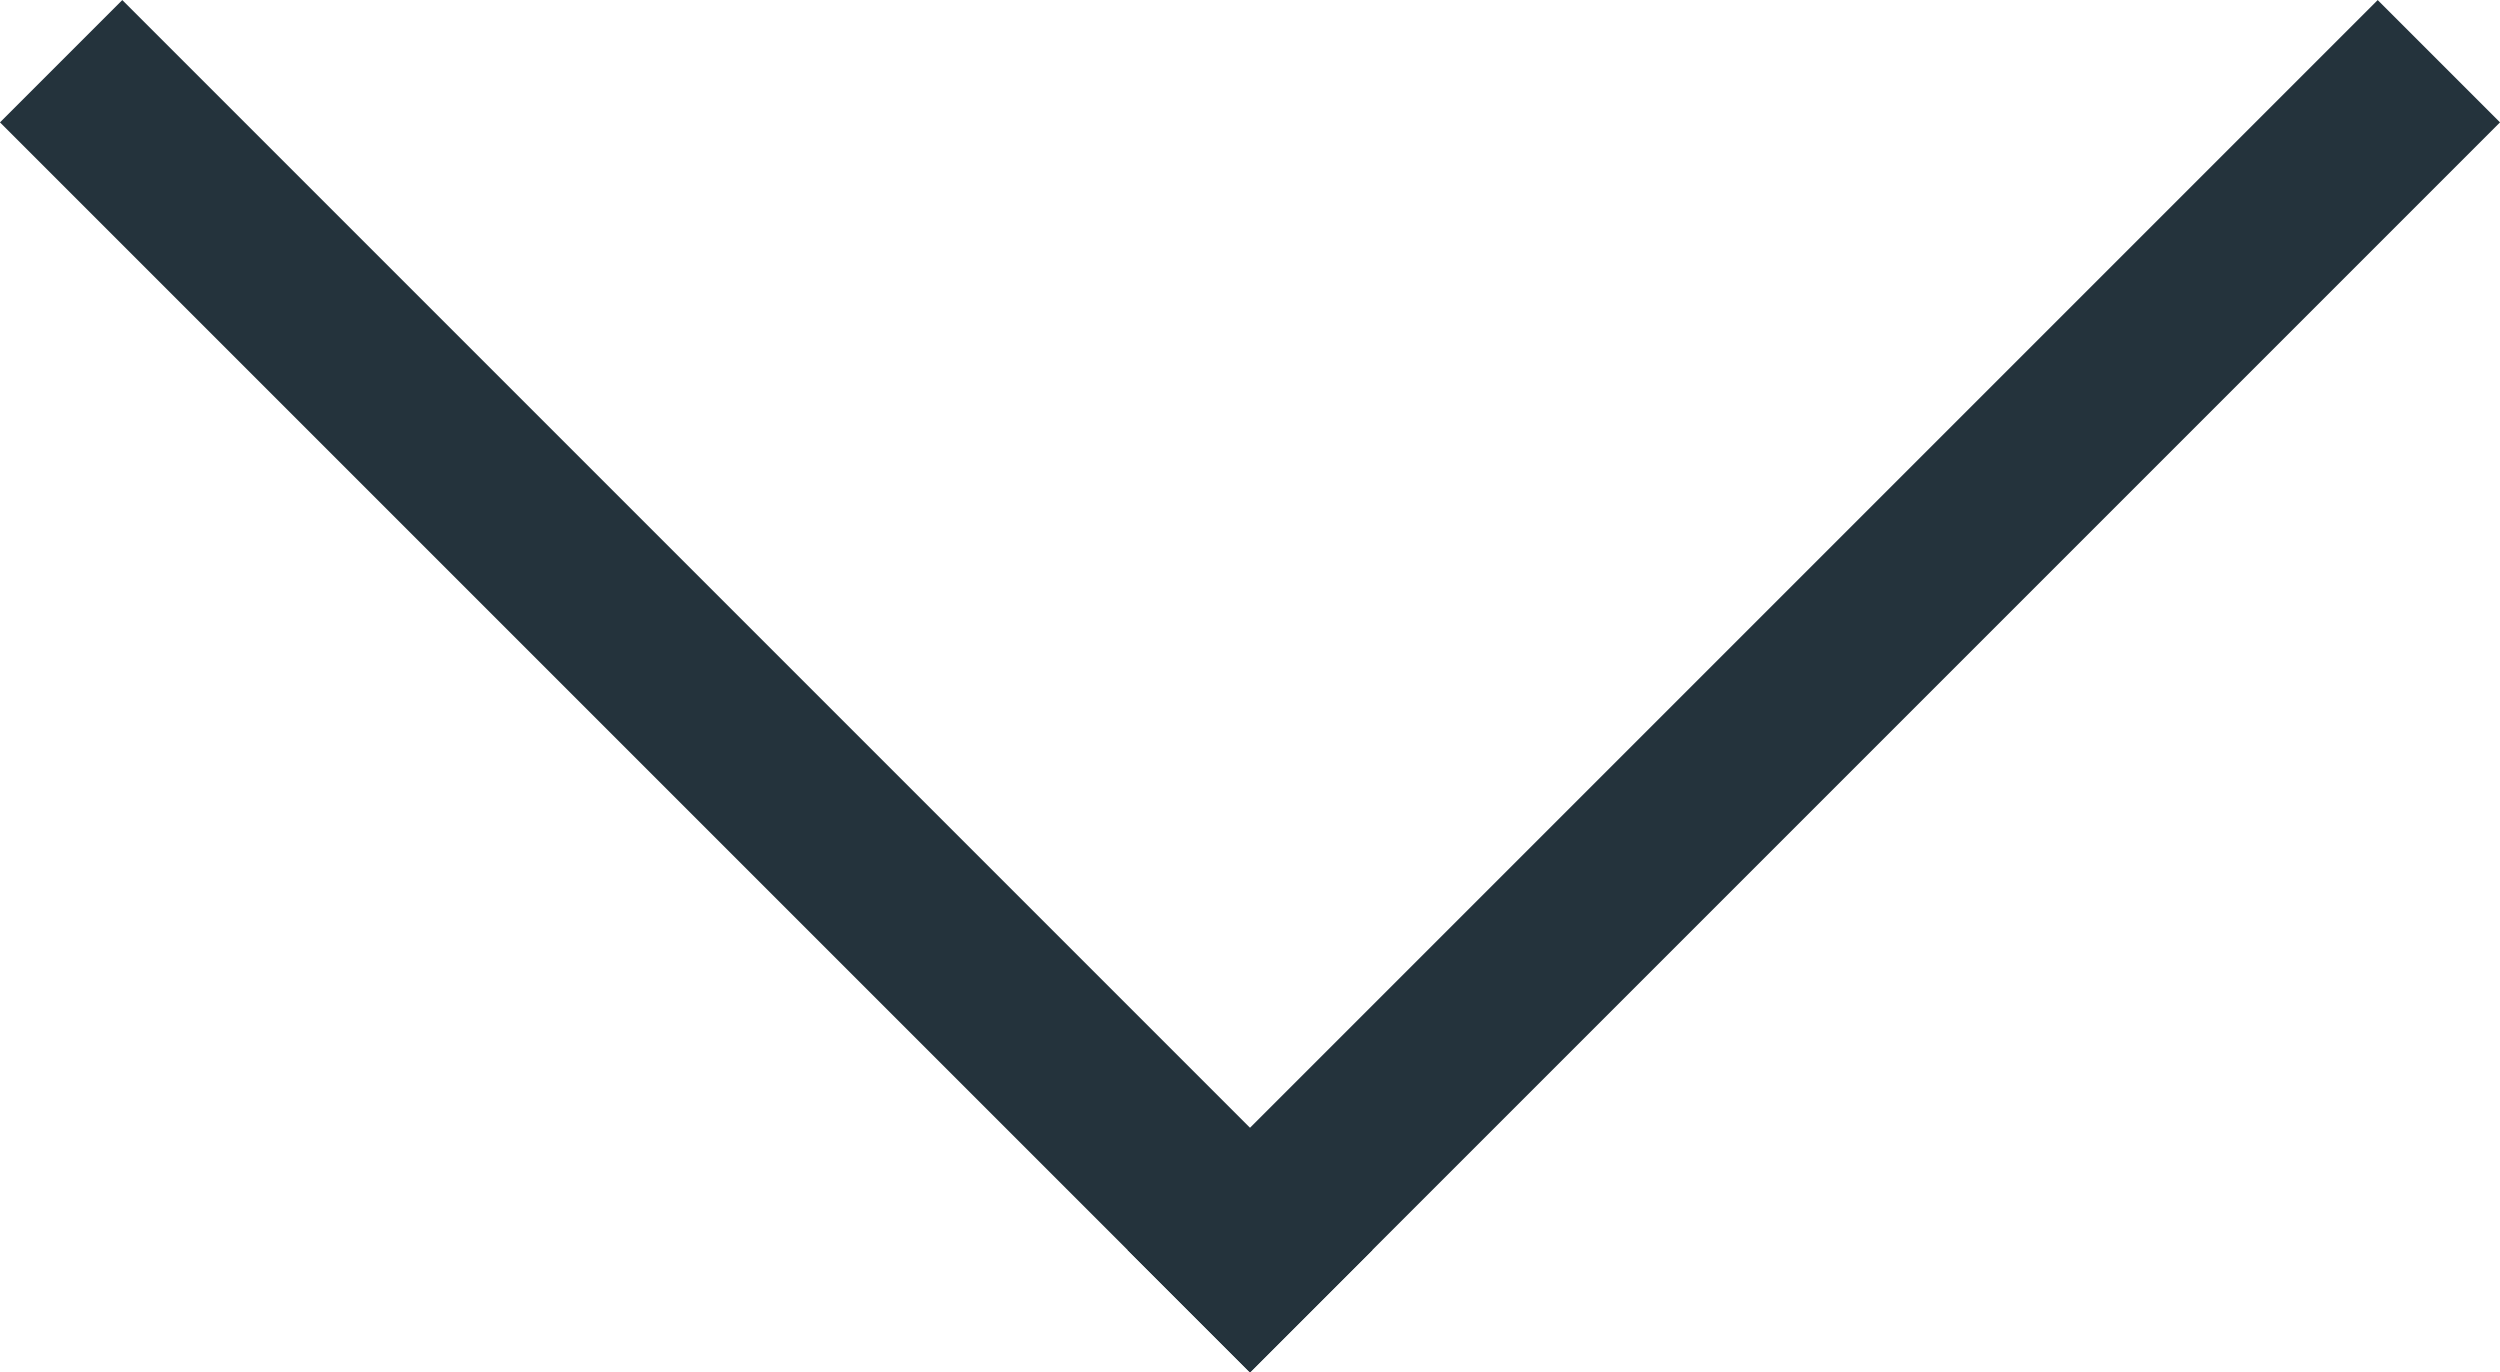
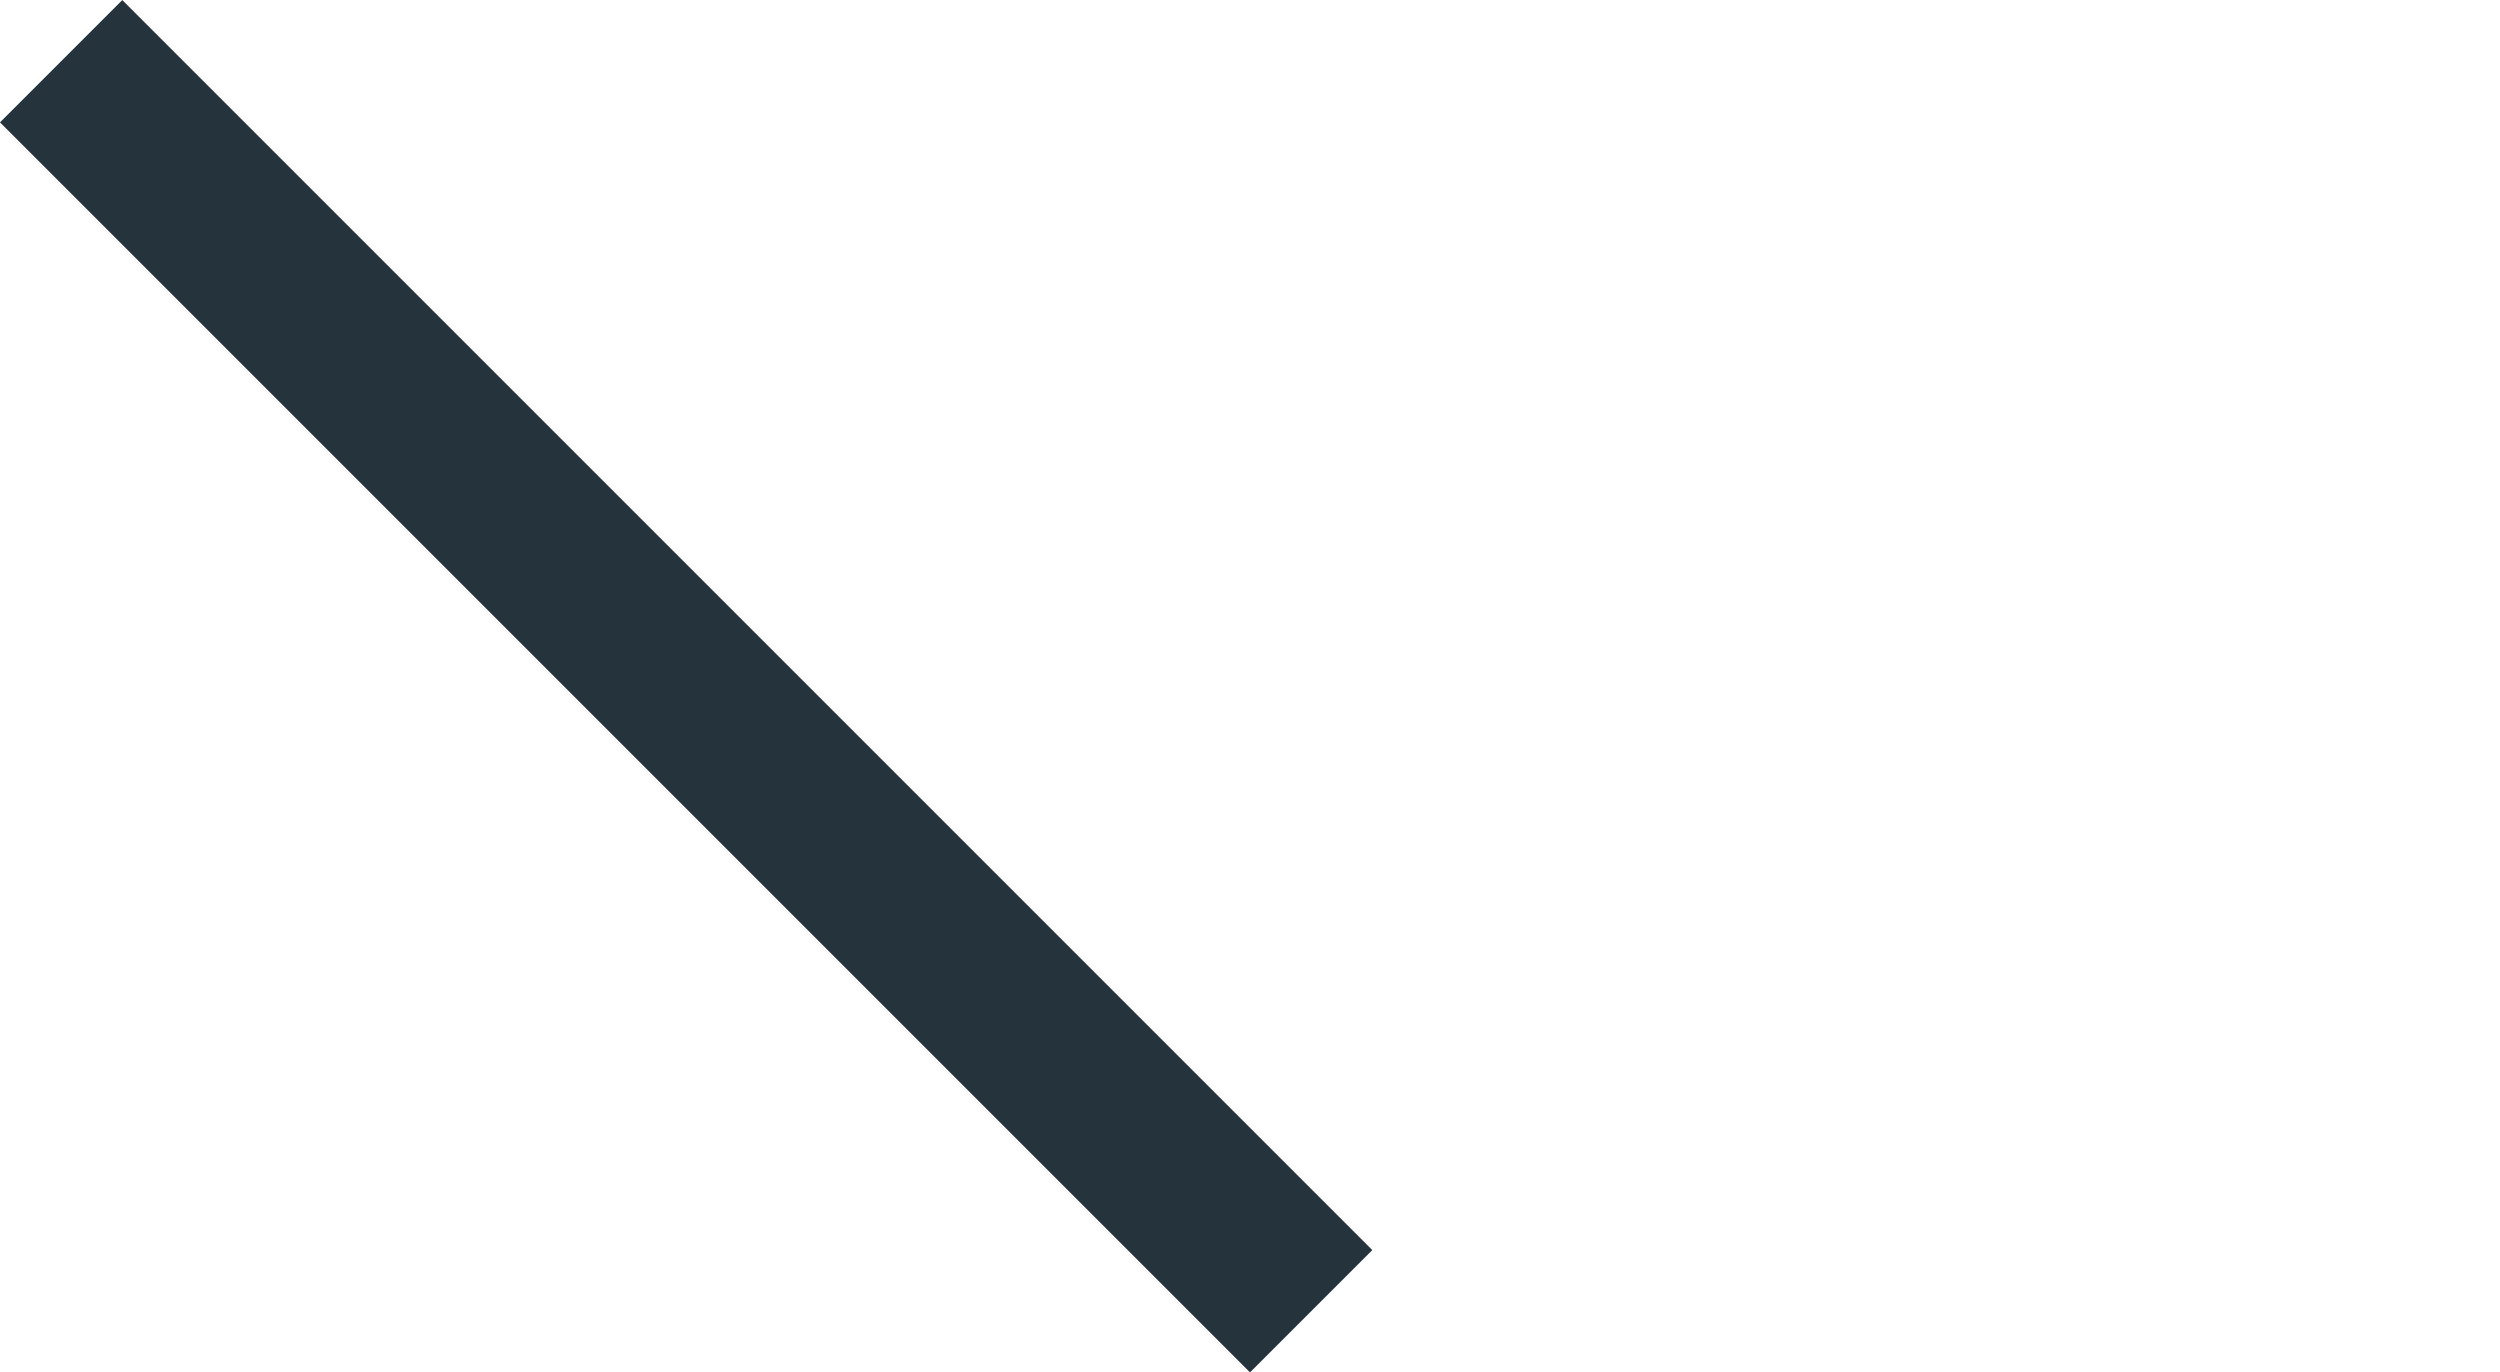
<svg xmlns="http://www.w3.org/2000/svg" width="28.906" height="15.868" viewBox="0 0 28.906 15.868">
  <g id="Group_5137" data-name="Group 5137" transform="translate(1.414 1.415)">
    <path id="Path_1" data-name="Path 1" d="M811.826,305.561,824.865,318.6" transform="translate(-811.826 -305.561)" fill="none" stroke="#24333c" stroke-linecap="square" stroke-width="2" />
-     <path id="Path_2" data-name="Path 2" d="M824.865,305.561,811.826,318.6" transform="translate(-798.787 -305.561)" fill="none" stroke="#24333c" stroke-linecap="square" stroke-width="2" />
  </g>
</svg>